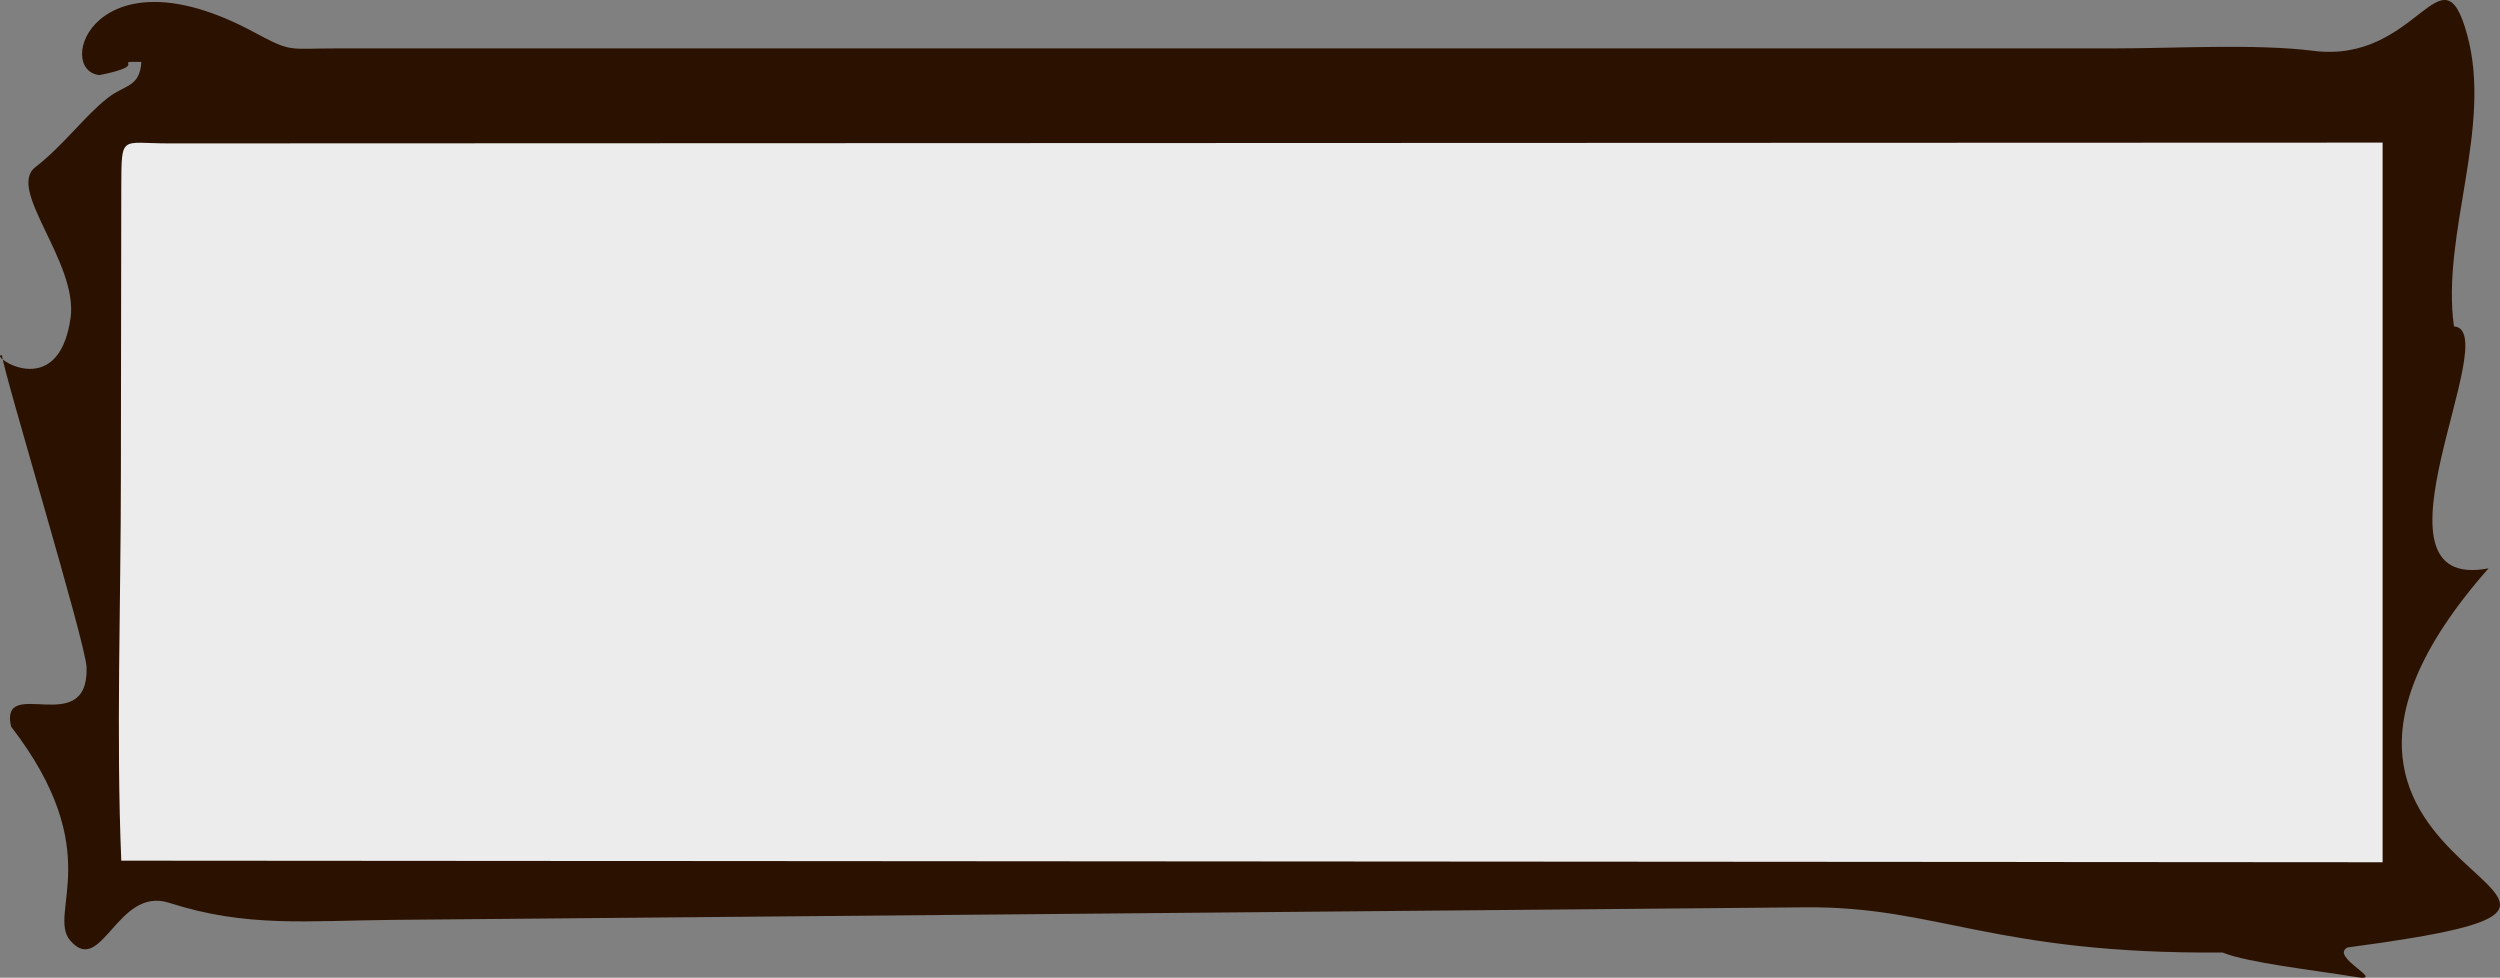
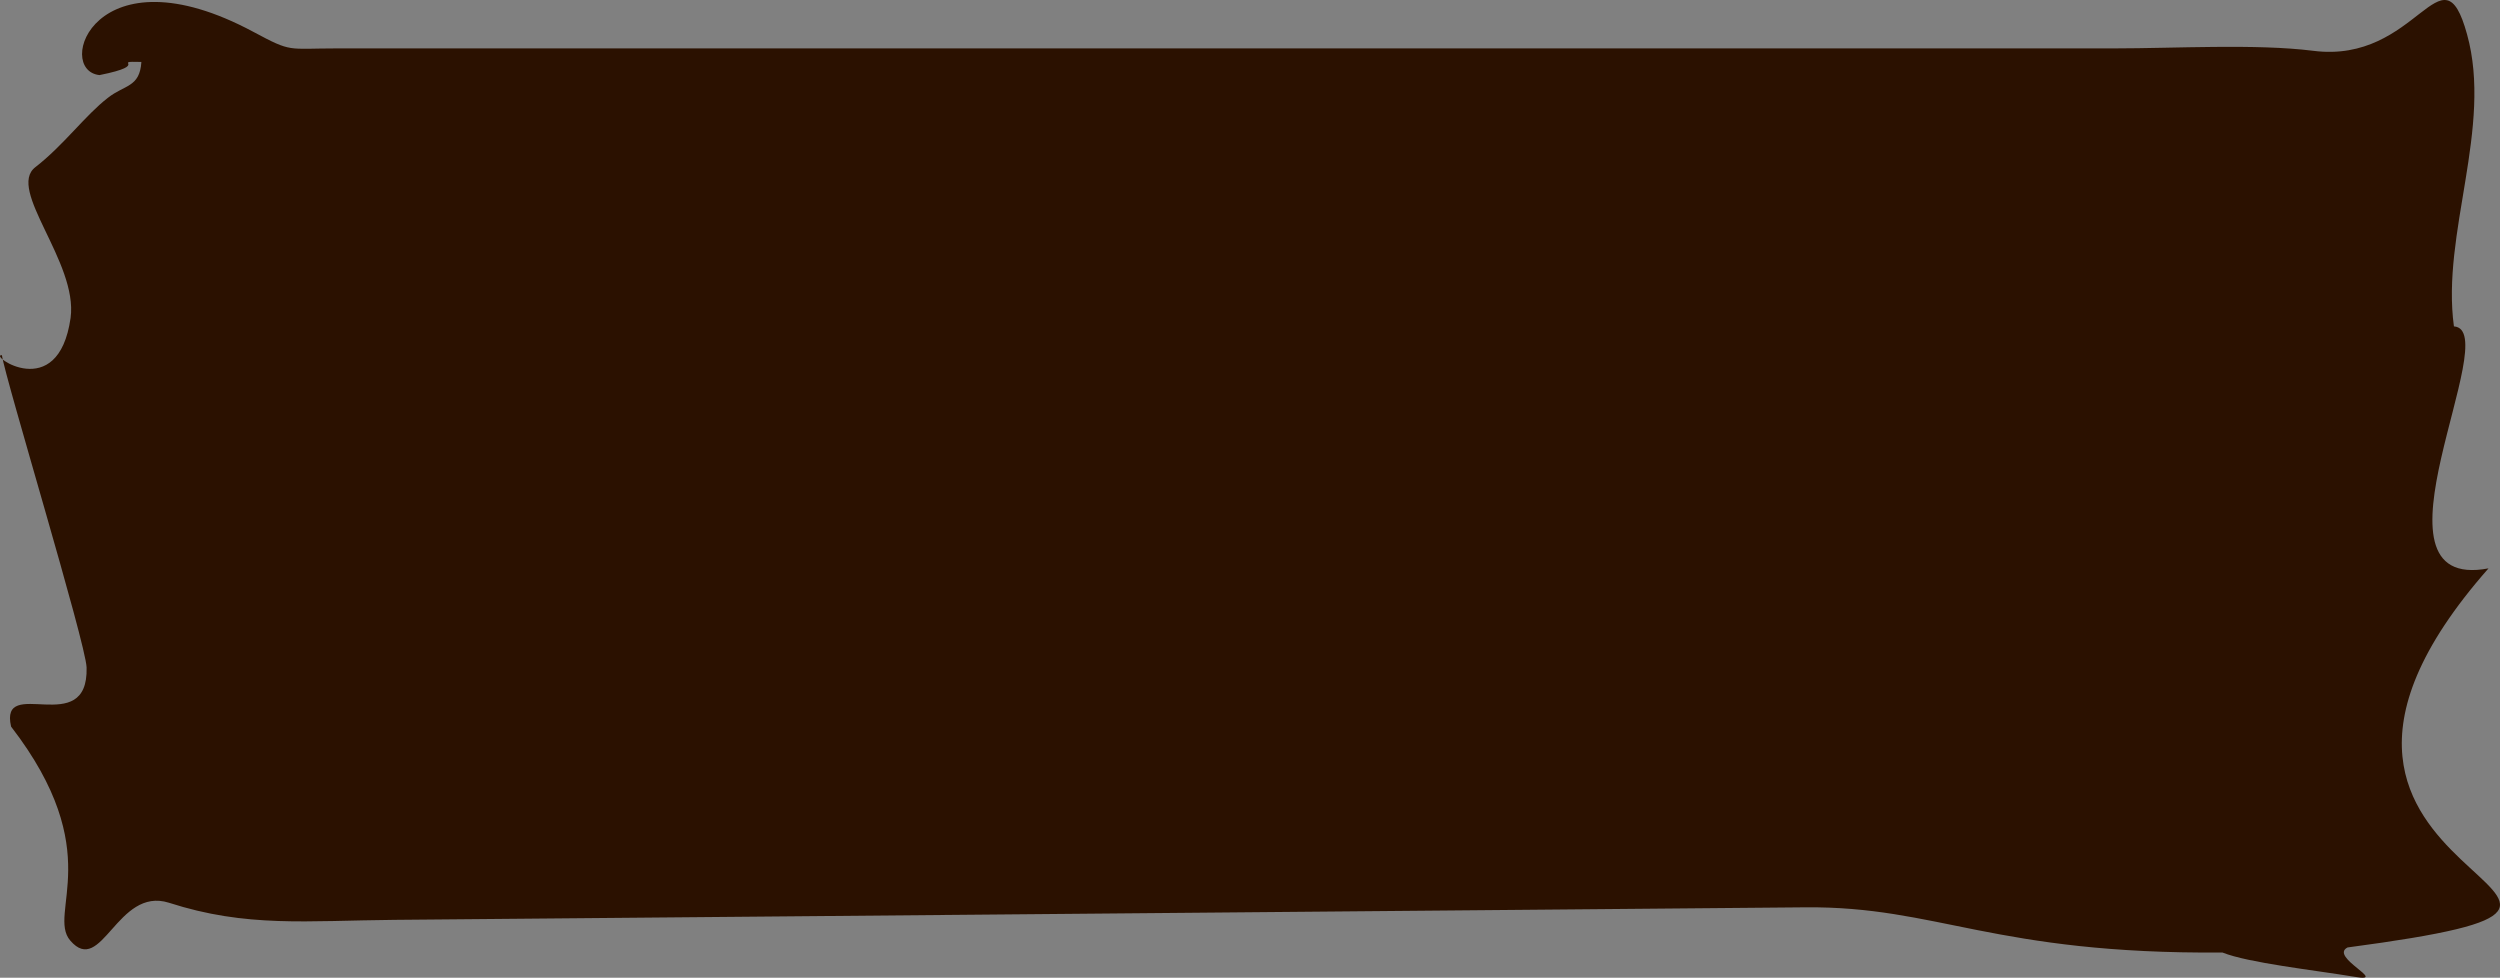
<svg xmlns="http://www.w3.org/2000/svg" xmlns:ns1="http://www.inkscape.org/namespaces/inkscape" xmlns:ns2="http://sodipodi.sourceforge.net/DTD/sodipodi-0.dtd" xml:space="preserve" width="222.305" height="86.941" version="1.1" style="fill-rule:evenodd" viewBox="0 0 6273.928 2453.668" id="svg2" ns1:version="0.48.3.1 r9886" ns2:docname="cxf100-1.svg">
  <rect x="0" y="0" width="6273.928" height="2453.668" fill="#808080" stroke="none" />
  <ns2:namedview pagecolor="#ffffff" bordercolor="#666666" borderopacity="1" objecttolerance="10" gridtolerance="10" guidetolerance="10" ns1:pageopacity="0" ns1:pageshadow="2" ns1:window-width="1280" ns1:window-height="657" id="namedview14" showgrid="false" fit-margin-top="0" fit-margin-left="0" fit-margin-right="0" fit-margin-bottom="0" ns1:zoom="1.7940591" ns1:cx="200.16978" ns1:cy="-35.564788" ns1:window-x="-8" ns1:window-y="-8" ns1:window-maximized="1" ns1:current-layer="svg2" />
  <defs id="defs4">
    <style type="text/css" id="style6">
   
    .fil0 {fill:#788A43}
    .fil1 {fill:#D4BC9B}
   
  </style>
  </defs>
  <g id="shape" ns1:label="#g2995" style="fill:#2b1100" transform="translate(-157.32,4.893)">
    <path ns2:nodetypes="ccccccccccsscccccccsscc" class="fil0" d="m 407.119,183.546 c 134,-27 24,-35 105,-33 -4,64 -42,57 -84,90 -57,44 -111,119 -182,174 -73,56 107.35,238.386 88.35,378.386 -31,218 -208.35,90.614 -172.35,93.614 7,54 210.502,722.583 212.502,783.583 5,181 -219.502,17.417 -189.502,148.417 243.233,315.233 89.462,467.888 148.462,536.888 79,92 117.538,-135.888 247.538,-94.888 195,63 347.009,44.946 566,43 l 3540.722,-31.462 c 331.987,-2.95 471.888,117.847 1046.968,113.462 65,26 229.309,44 332.309,61 86,15 -65.502,-49.731 -18.502,-73.731 1000.015,-132.721 -360.524,-140.537 353.807,-951.35 -331.08,62.771 43.193,-598.273 -86.807,-607.273 -32,-233 97.924,-499.036 32.924,-733.036 -63,-229 -123.422,75.39 -386.422,41.39 -142,-18 -349,-6 -498,-6 l -4461,0 c -126,0 -112,11 -209,-41 -400,-215 -501,96 -387,108 z" id="path10" ns1:connector-curvature="0" style="fill:#2b1100" />
  </g>
  <g id="light" ns1:label="#g2998" transform="translate(-188.782,36.355)">
-     <path class="fil1" d="m 493.119,2123.546 5675,4 0,-1806 -5555,2 c -123,0 -119,-24 -120,110 l -1,726 c 0,314 -12,653 1,964 z" id="path12" ns1:connector-curvature="0" style="fill:#ececec" />
-   </g>
+     </g>
</svg>